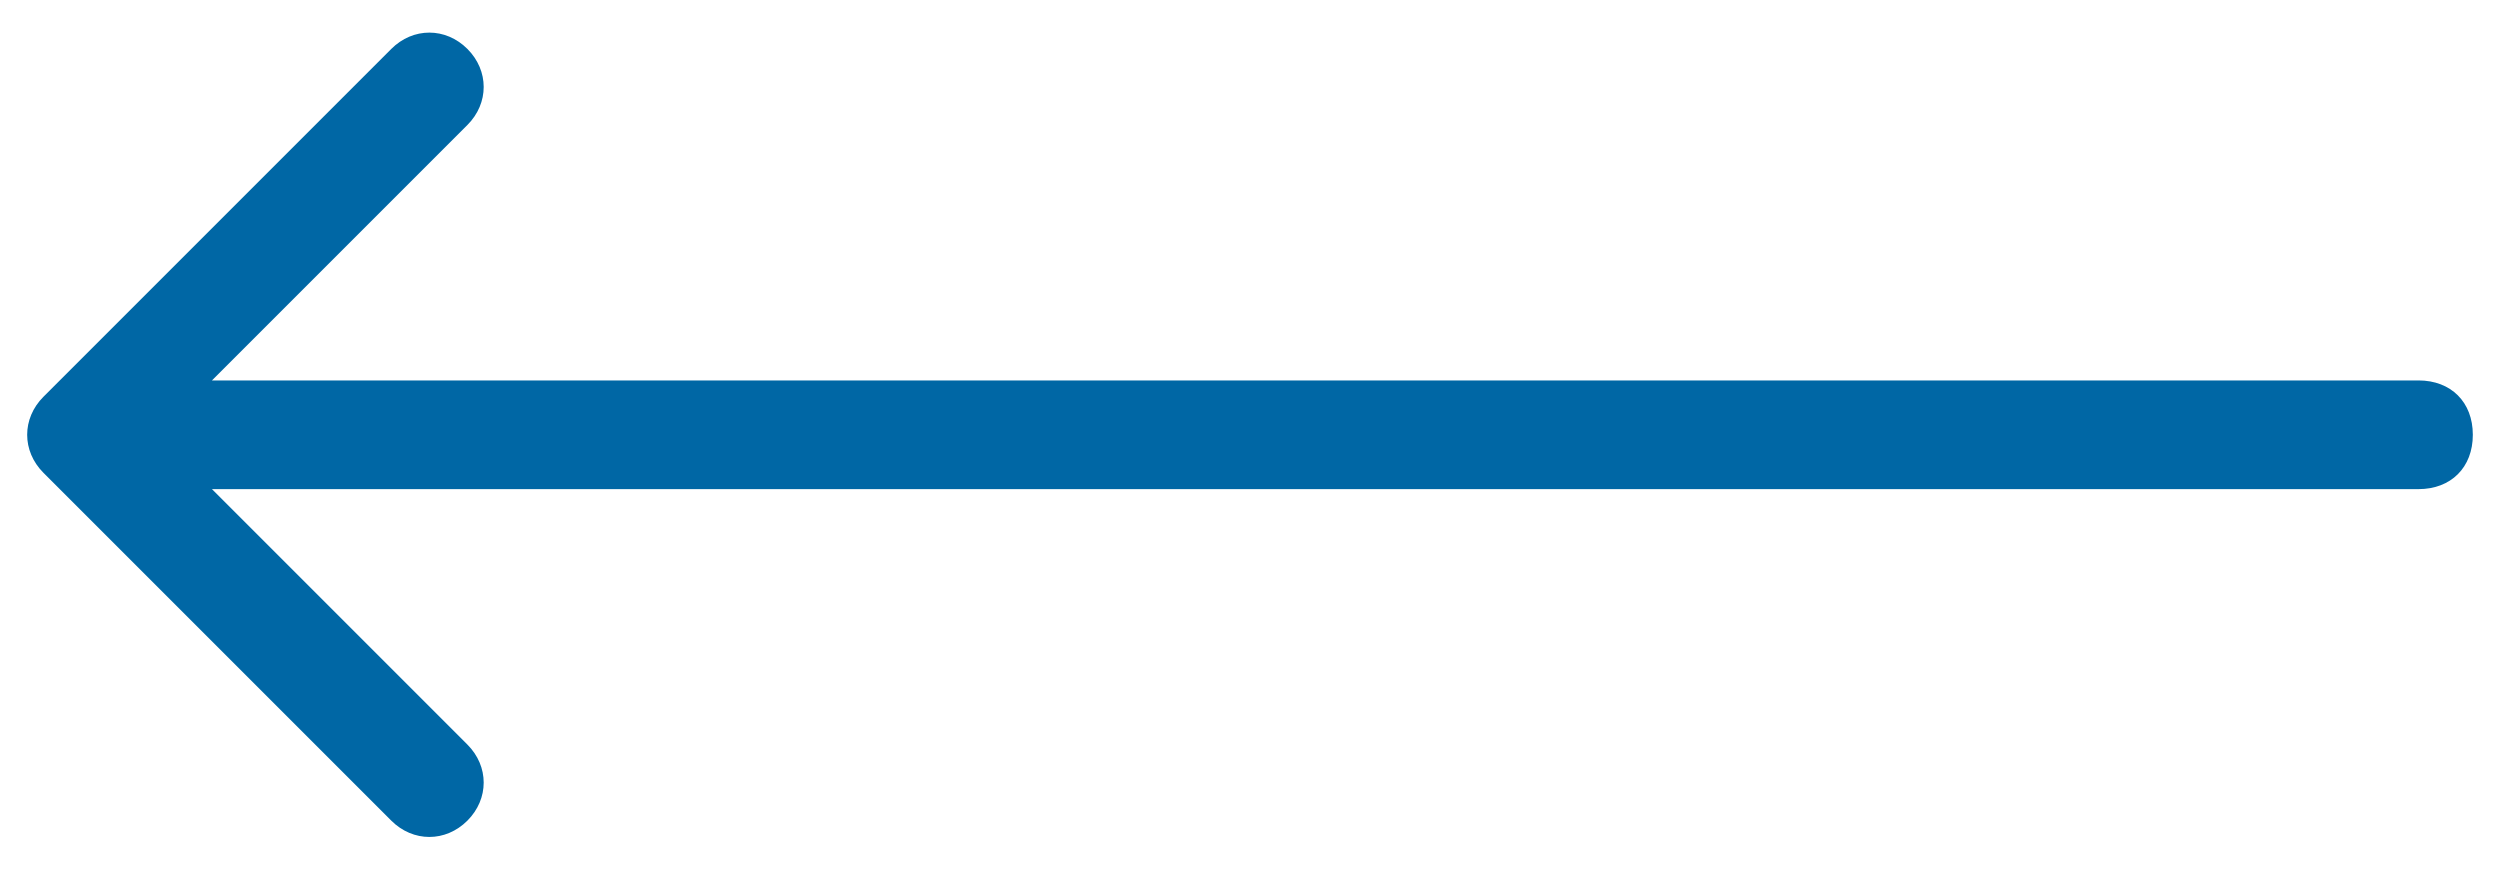
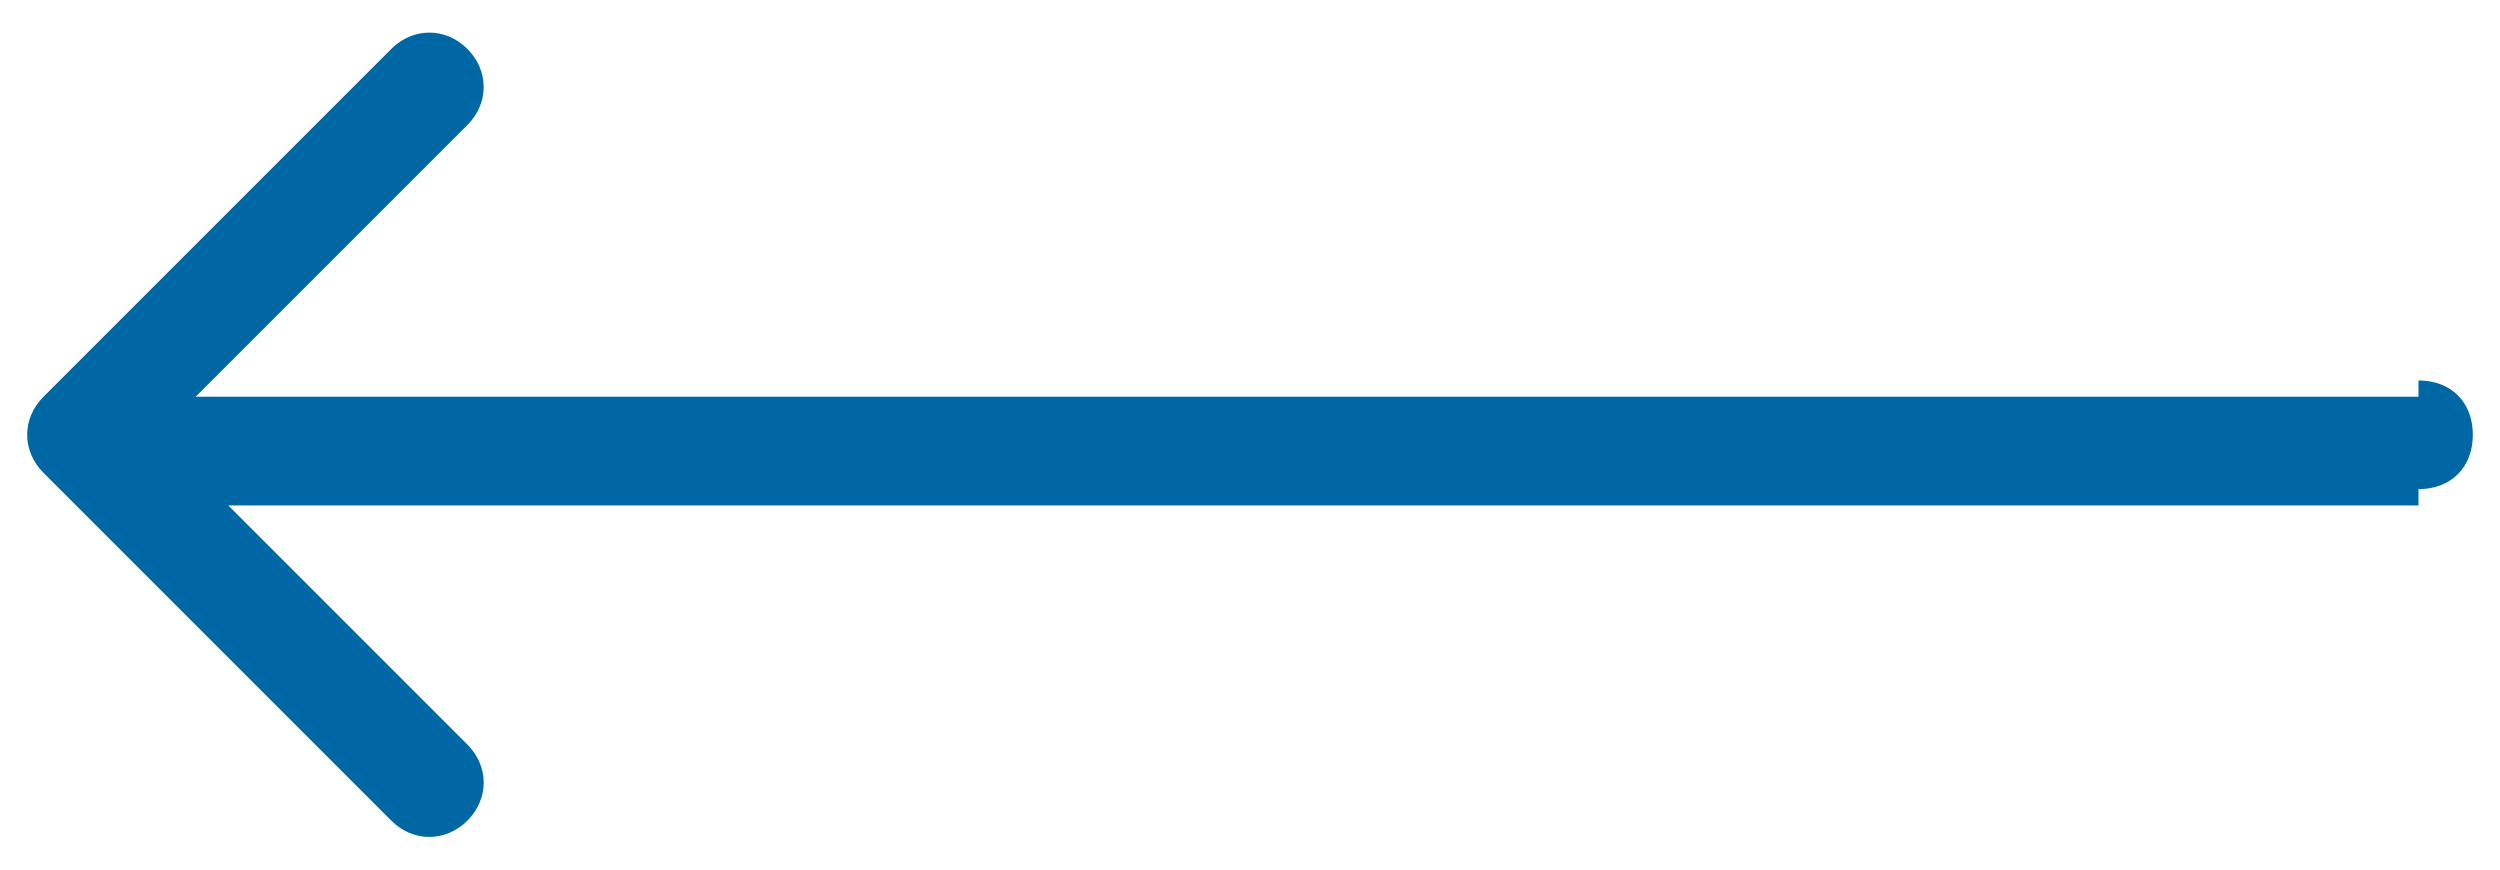
<svg xmlns="http://www.w3.org/2000/svg" version="1.1" viewBox="0 0 46 16">
  <defs>
    <style>
      .cls-1 {
        fill: #0067a5;
      }
    </style>
  </defs>
  <g>
    <g id="Layer_1">
-       <path class="cls-1" d="M44.5,9c.6,0,1-.4,1-1s-.4-1-1-1v2ZM.8,7.3c-.4.4-.4,1,0,1.4l6.4,6.4c.4.4,1,.4,1.4,0,.4-.4.4-1,0-1.4l-5.7-5.7,5.7-5.7c.4-.4.4-1,0-1.4-.4-.4-1-.4-1.4,0L.8,7.3ZM44.5,7H1.5v2h43v-2Z" />
+       <path class="cls-1" d="M44.5,9c.6,0,1-.4,1-1s-.4-1-1-1v2ZM.8,7.3c-.4.4-.4,1,0,1.4l6.4,6.4c.4.4,1,.4,1.4,0,.4-.4.4-1,0-1.4l-5.7-5.7,5.7-5.7c.4-.4.4-1,0-1.4-.4-.4-1-.4-1.4,0L.8,7.3ZH1.5v2h43v-2Z" />
    </g>
  </g>
</svg>